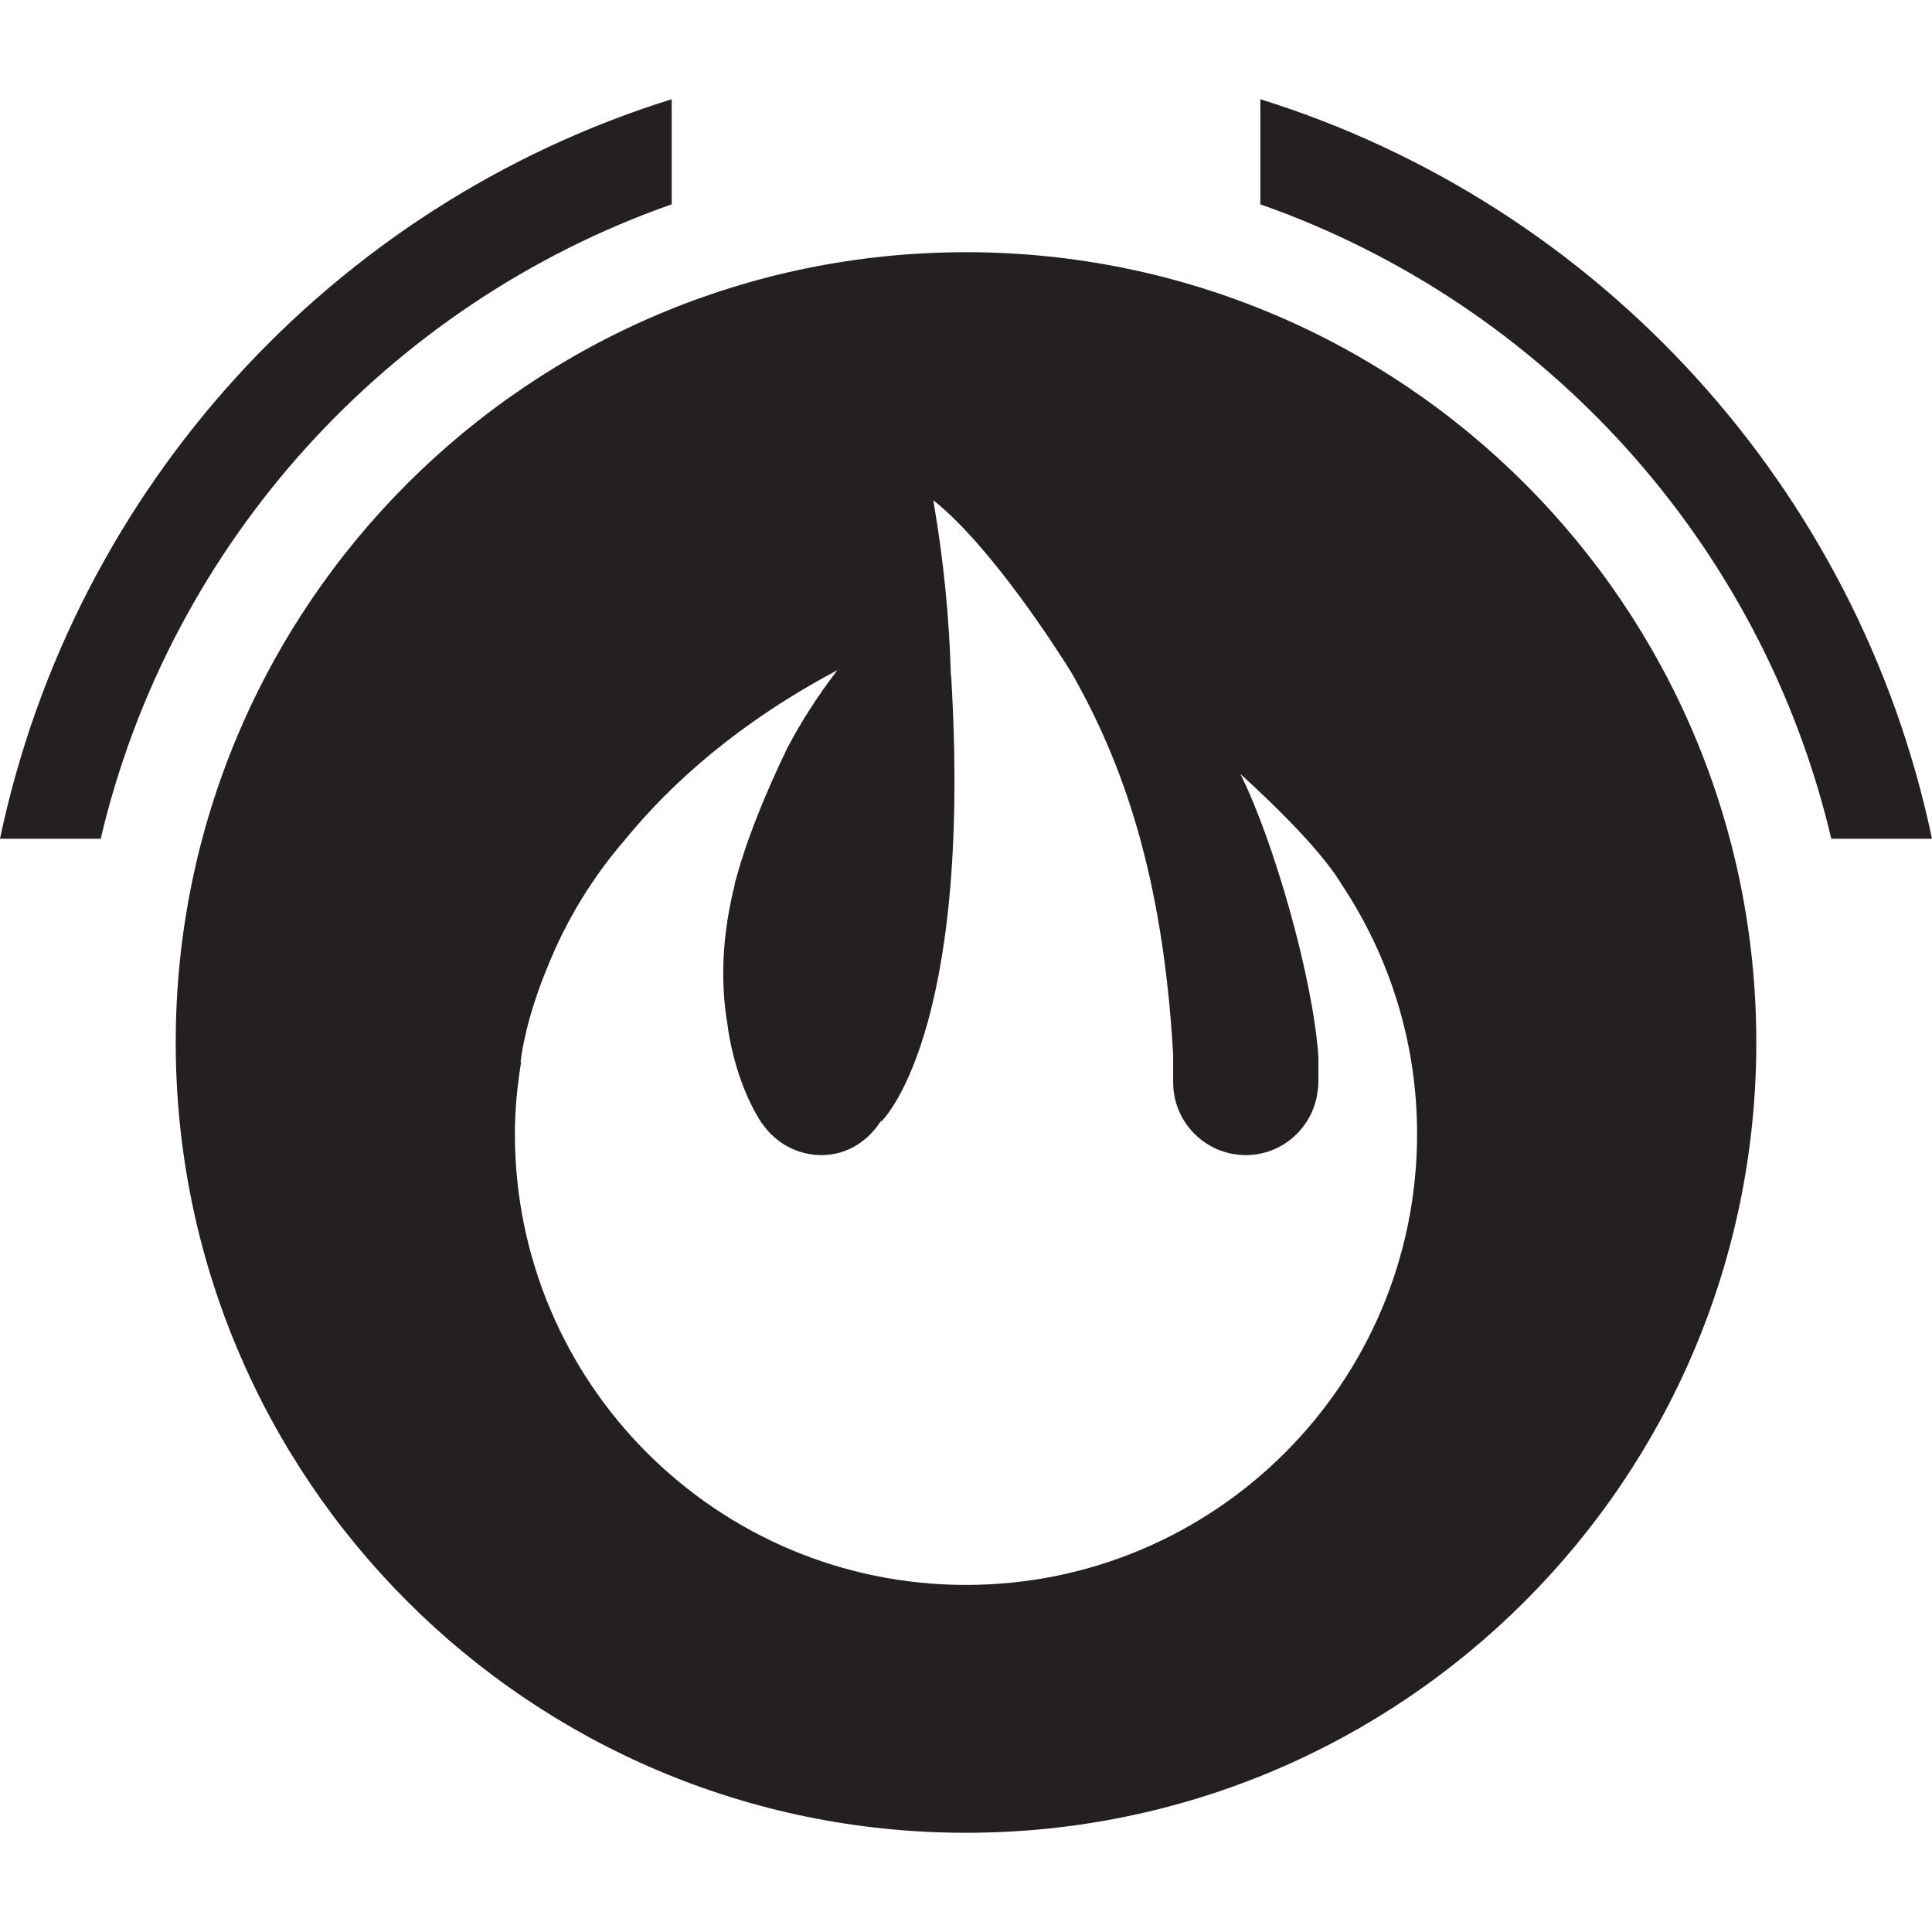
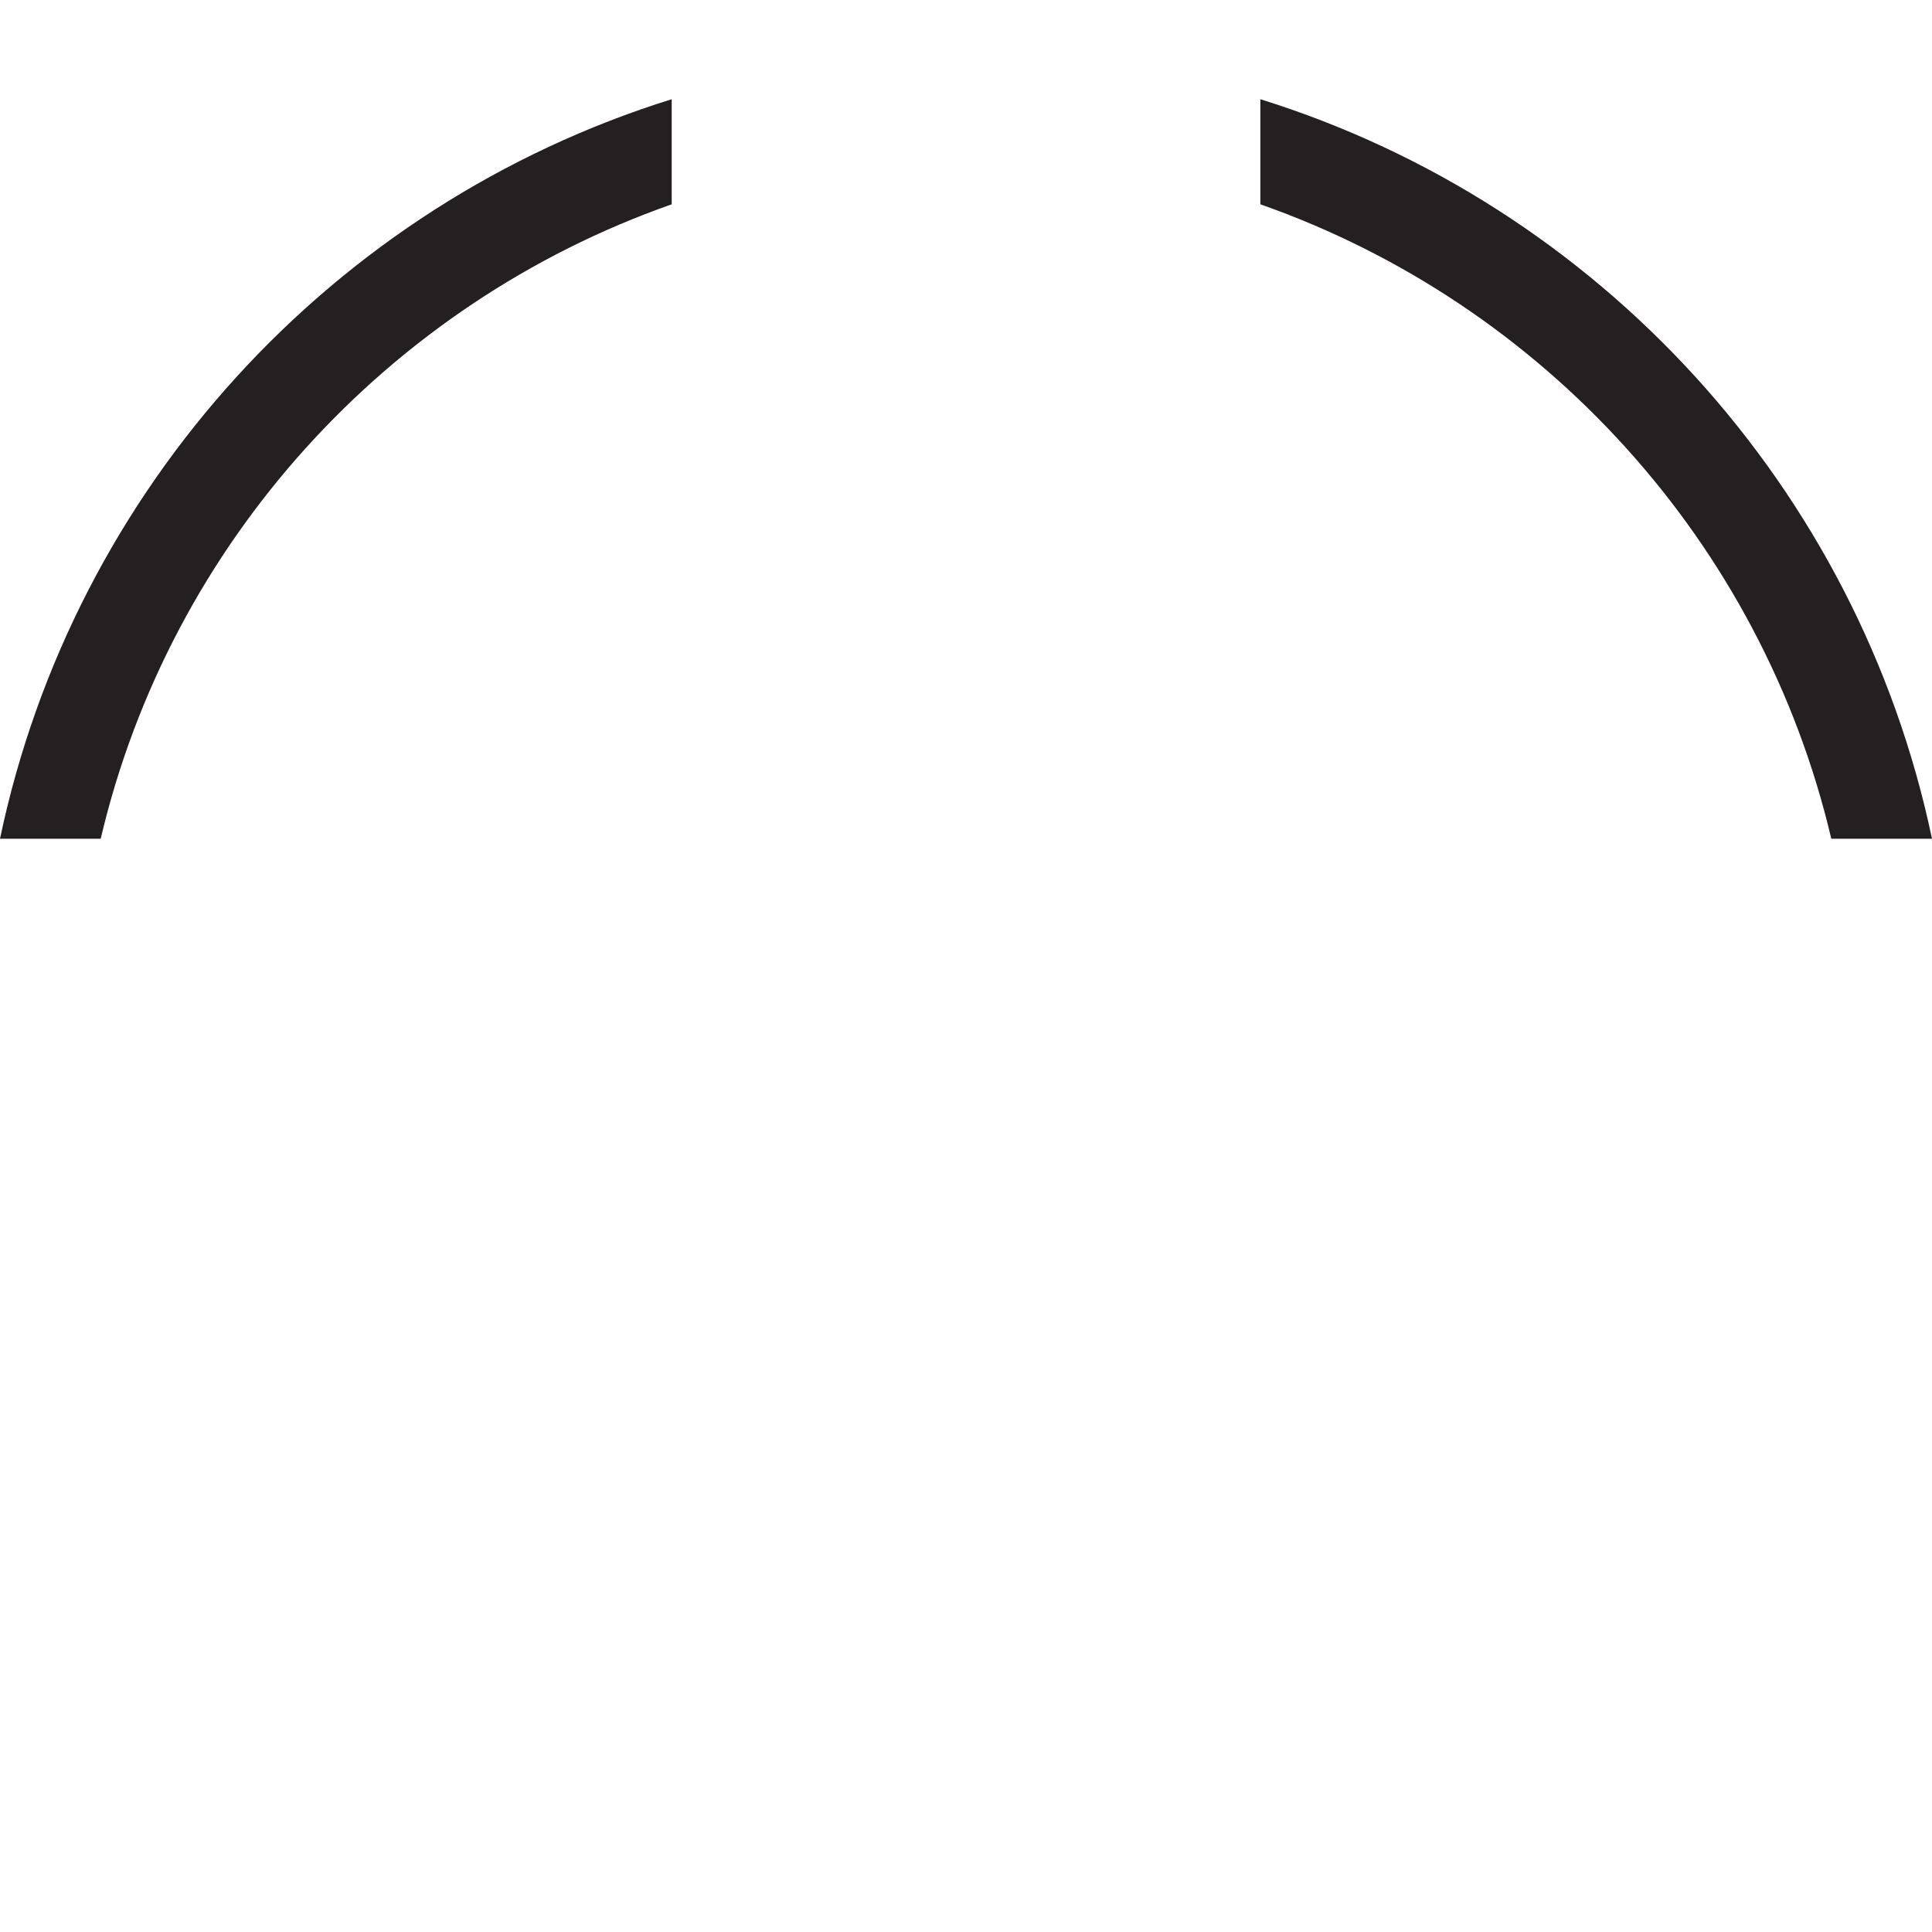
<svg xmlns="http://www.w3.org/2000/svg" enable-background="new 0 0 48 48" height="48px" version="1.1" viewBox="0 0 48 48" width="48px" xml:space="preserve">
  <g id="Layer_5">
    <g>
-       <path d="M24,6.266c-10.842,0-19.634,8.79-19.634,19.634c0,10.844,8.792,19.635,19.634,19.635    c10.846,0,19.635-8.791,19.635-19.635C43.635,15.056,34.846,6.266,24,6.266z M24,39.377c-6.191,0-11.208-5.018-11.208-11.209    c0-0.611,0.062-1.209,0.157-1.795l-0.016,0.02c0,0,0.084-0.959,0.664-2.354c0.465-1.168,1.118-2.234,1.927-3.172    c1.165-1.425,2.841-2.921,5.282-4.217c-0.52,0.677-0.914,1.309-1.221,1.889l-0.001-0.003c0,0-0.014,0.029-0.021,0.043    c-0.026,0.049-0.044,0.094-0.068,0.144c-0.063,0.131-0.153,0.321-0.265,0.571c-0.03,0.067-0.064,0.14-0.092,0.206    c-0.27,0.616-0.594,1.428-0.807,2.18c-0.018,0.063-0.034,0.12-0.052,0.185c-0.007,0.028-0.018,0.06-0.025,0.088    c-0.003,0.018,0,0.026-0.003,0.041c-0.24,0.954-0.405,2.196-0.165,3.536c0.002,0.014,0,0.021,0.002,0.037    c0.212,1.364,0.733,2.182,0.823,2.314c0.002,0.003,0.006,0.008,0.009,0.014c0.002,0.004,0.011,0.014,0.011,0.014l0.001-0.002    c0.322,0.475,0.862,0.791,1.479,0.791c0.635,0,1.16-0.35,1.476-0.85l0.011,0.013c0,0,2.273-2.123,1.732-11.088    c-0.002,0.001-0.003,0.003-0.006,0.005c-0.038-1.378-0.174-2.838-0.437-4.352c0.001,0.002,0.004,0.003,0.006,0.006    c1.439,1.147,3.089,3.735,3.425,4.276c1.266,2.221,2.275,5.018,2.529,9.501v0.684c0,0.996,0.809,1.805,1.805,1.805    c0.85,0,1.559-0.595,1.748-1.385c0.013-0.041,0.018-0.086,0.025-0.13c0.015-0.095,0.03-0.188,0.03-0.29v-0.635    c-0.132-1.973-1.122-5.401-1.939-7.03c0.979,0.892,1.573,1.525,1.939,1.961v-0.005c0.008,0.01,0.015,0.02,0.02,0.03    c0.404,0.48,0.521,0.704,0.529,0.716c1.197,1.785,1.903,3.929,1.903,6.239C35.208,34.359,30.188,39.377,24,39.377z" fill="#241F20" />
      <path d="M31.313,2.465v2.611c7.043,2.476,12.453,8.405,14.185,15.762H48C46.167,12.112,39.719,5.086,31.313,2.465z    " fill="#241F20" />
      <path d="M16.688,5.076V2.465C8.28,5.086,1.833,12.112,0,20.838h2.502C4.232,13.481,9.645,7.551,16.688,5.076z" fill="#241F20" />
    </g>
  </g>
</svg>